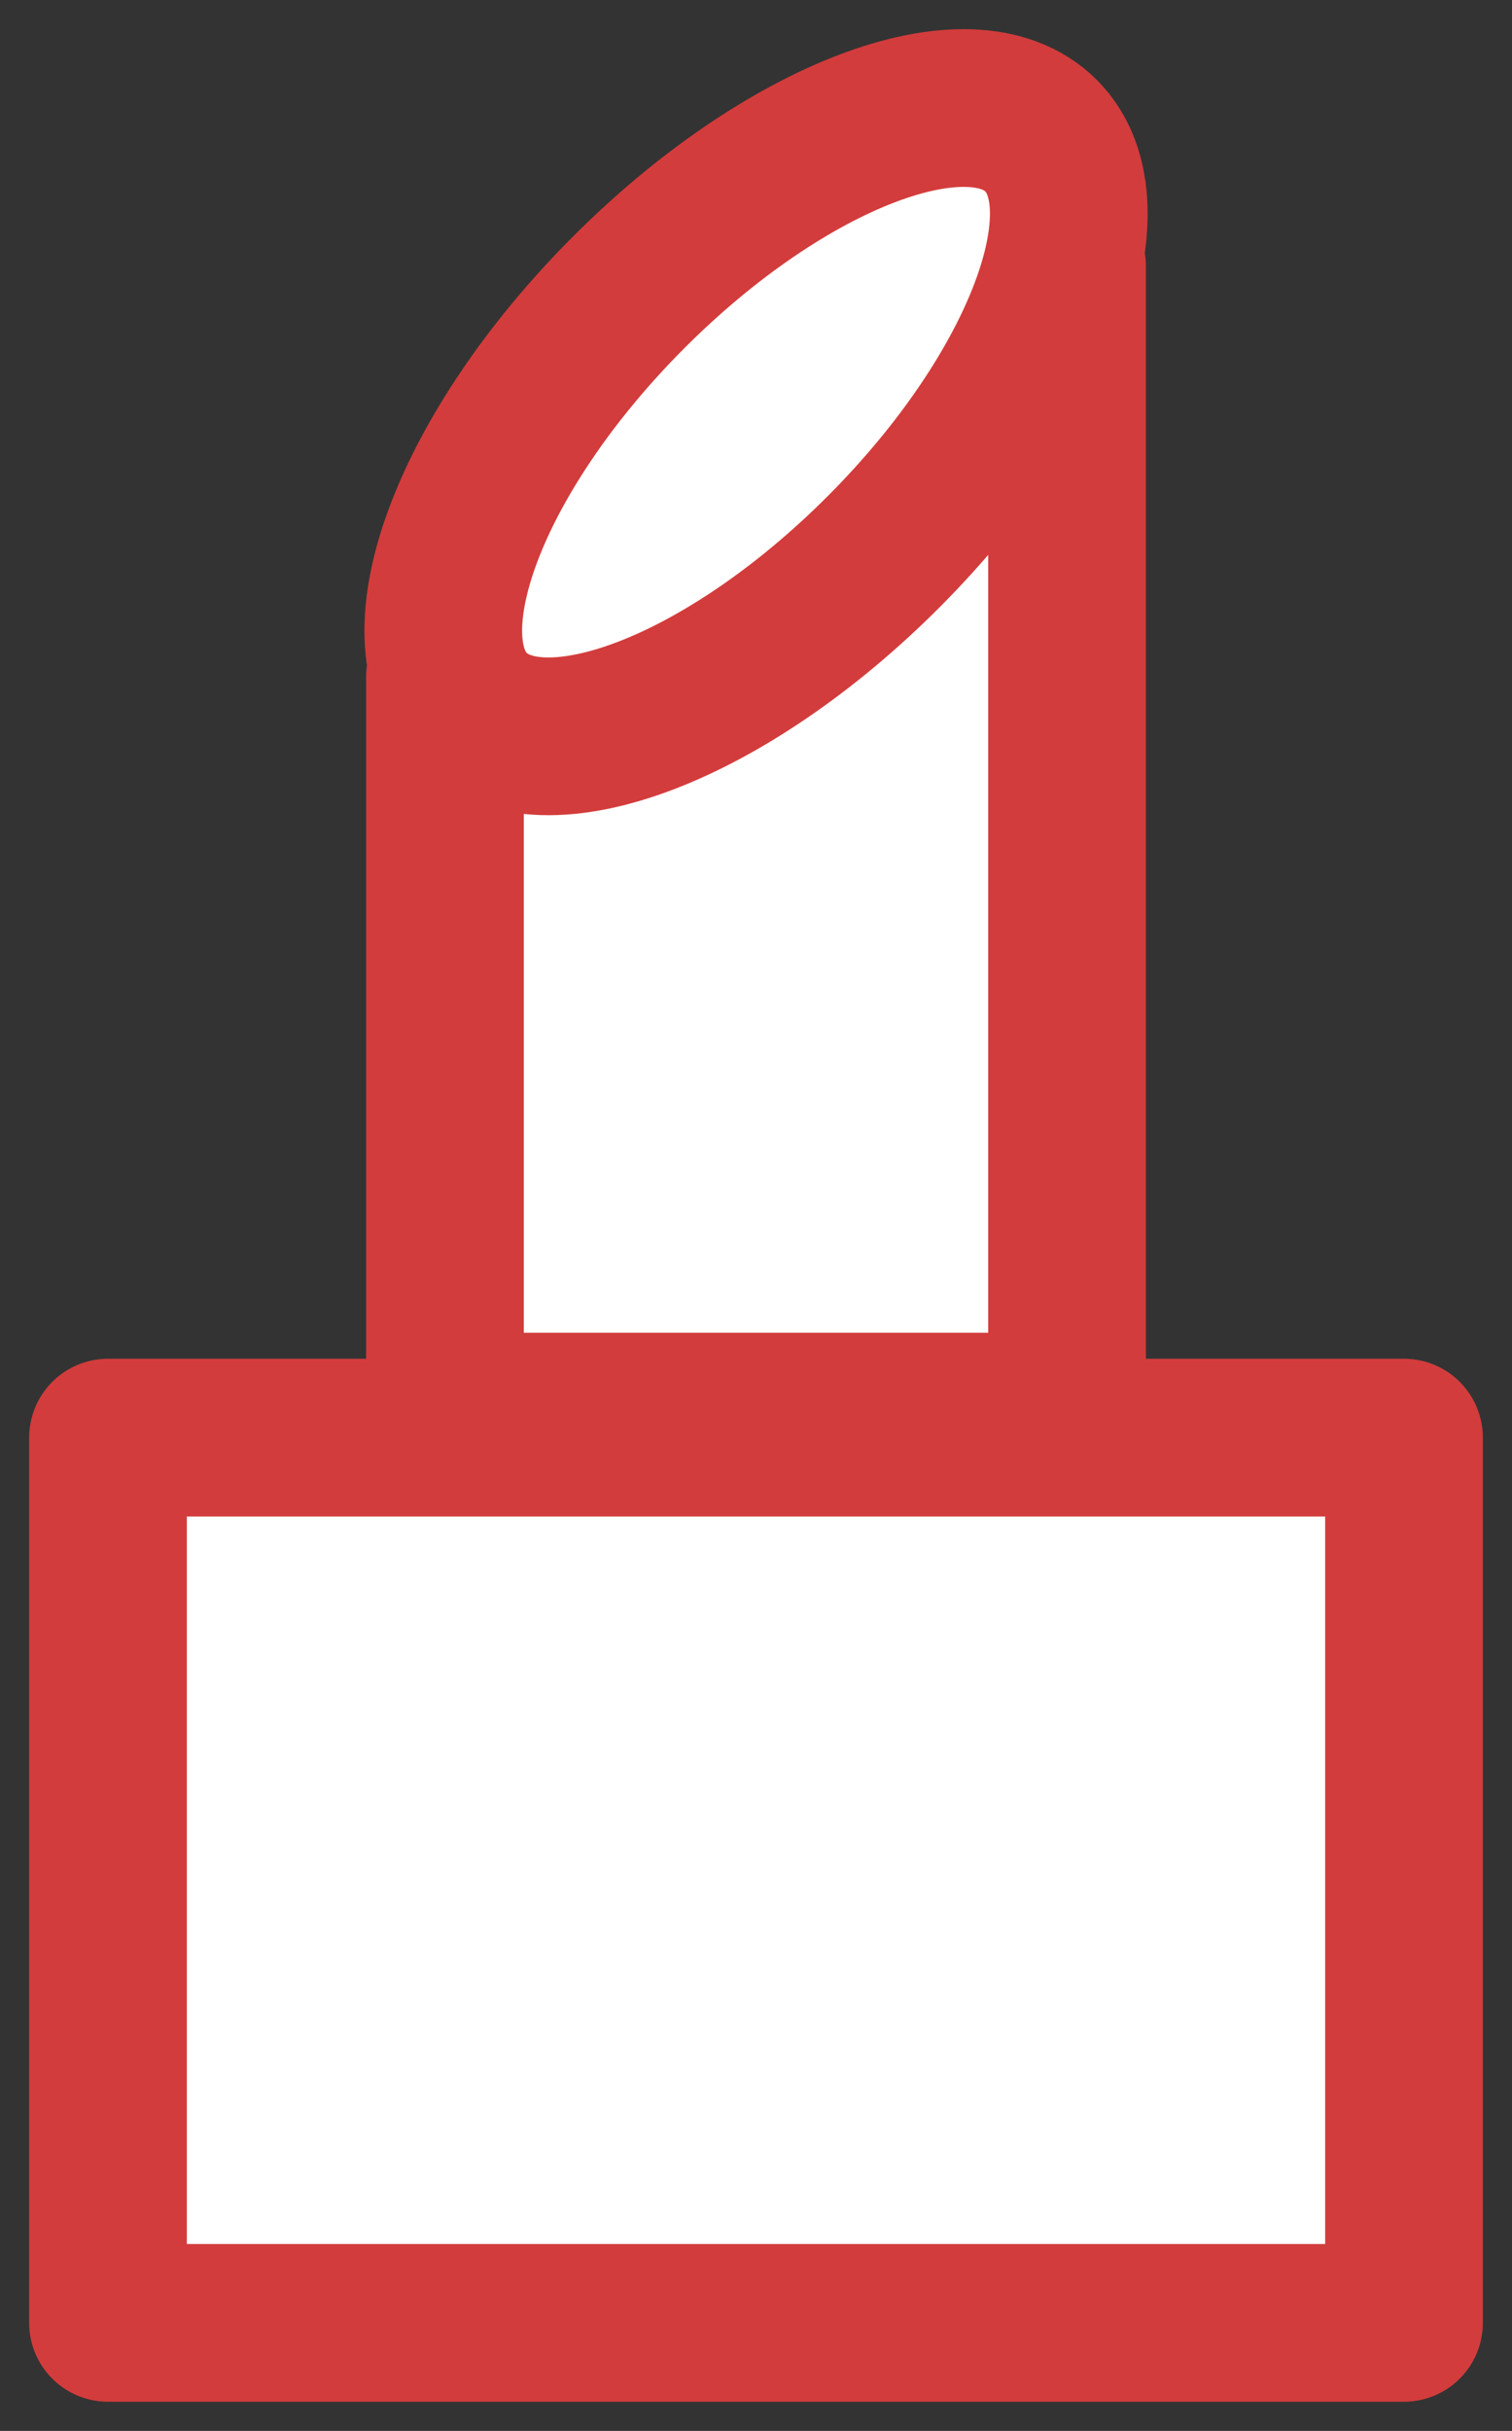
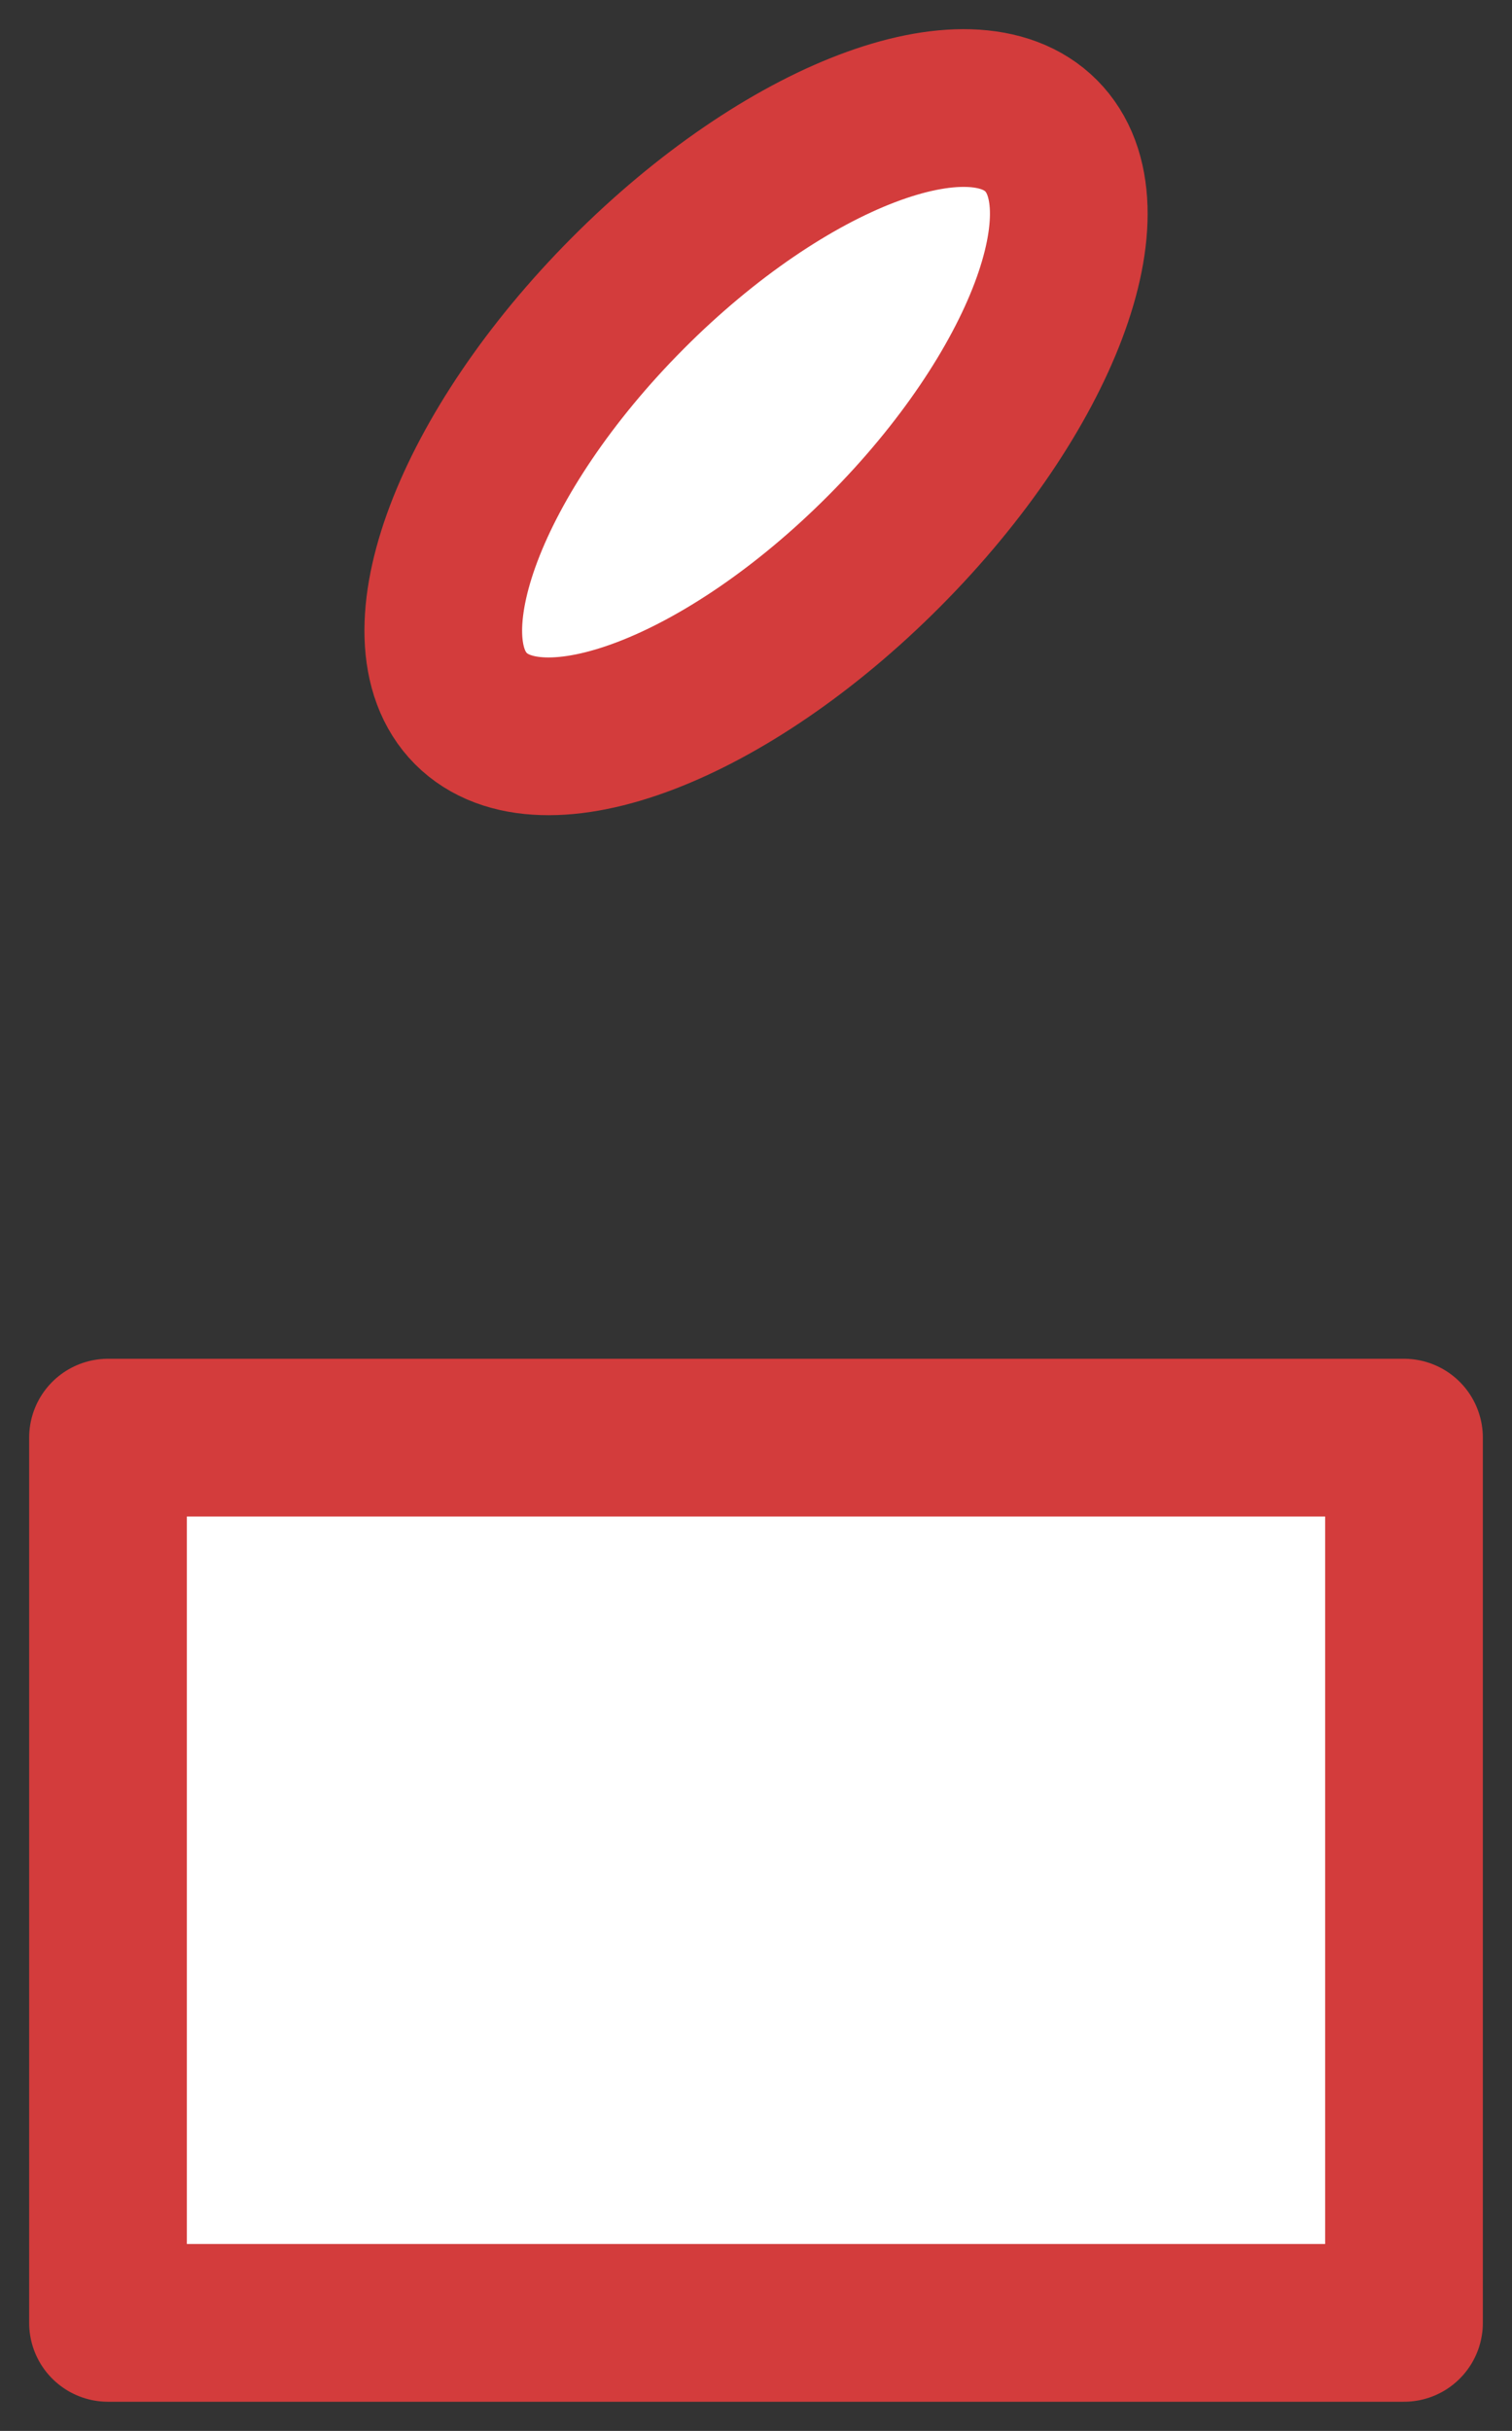
<svg xmlns="http://www.w3.org/2000/svg" width="28" height="45" viewBox="0 0 28 45" fill="none">
  <rect x="0" y="0" width="28" height="45" fill="#333333" stroke="none" />
  <path fill-rule="evenodd" clip-rule="evenodd" d="M2 43H26V26.613H2V43Z" fill="white" stroke="#D33C3C" stroke-width="2.92" stroke-linejoin="round" />
-   <path fill-rule="evenodd" clip-rule="evenodd" d="M19.76 26.131H8.24V12.531L19.76 4.923V26.131Z" fill="white" stroke="#D33C3C" stroke-width="2.92" stroke-linejoin="round" />
  <path fill-rule="evenodd" clip-rule="evenodd" d="M16.376 10.201C13.461 13.129 10.034 14.435 8.72 13.117C7.408 11.799 8.709 8.357 11.625 5.429C14.541 2.502 17.968 1.196 19.28 2.513C20.594 3.831 19.293 7.273 16.376 10.201Z" fill="white" stroke="#D33C3C" stroke-width="2.92" />
</svg>